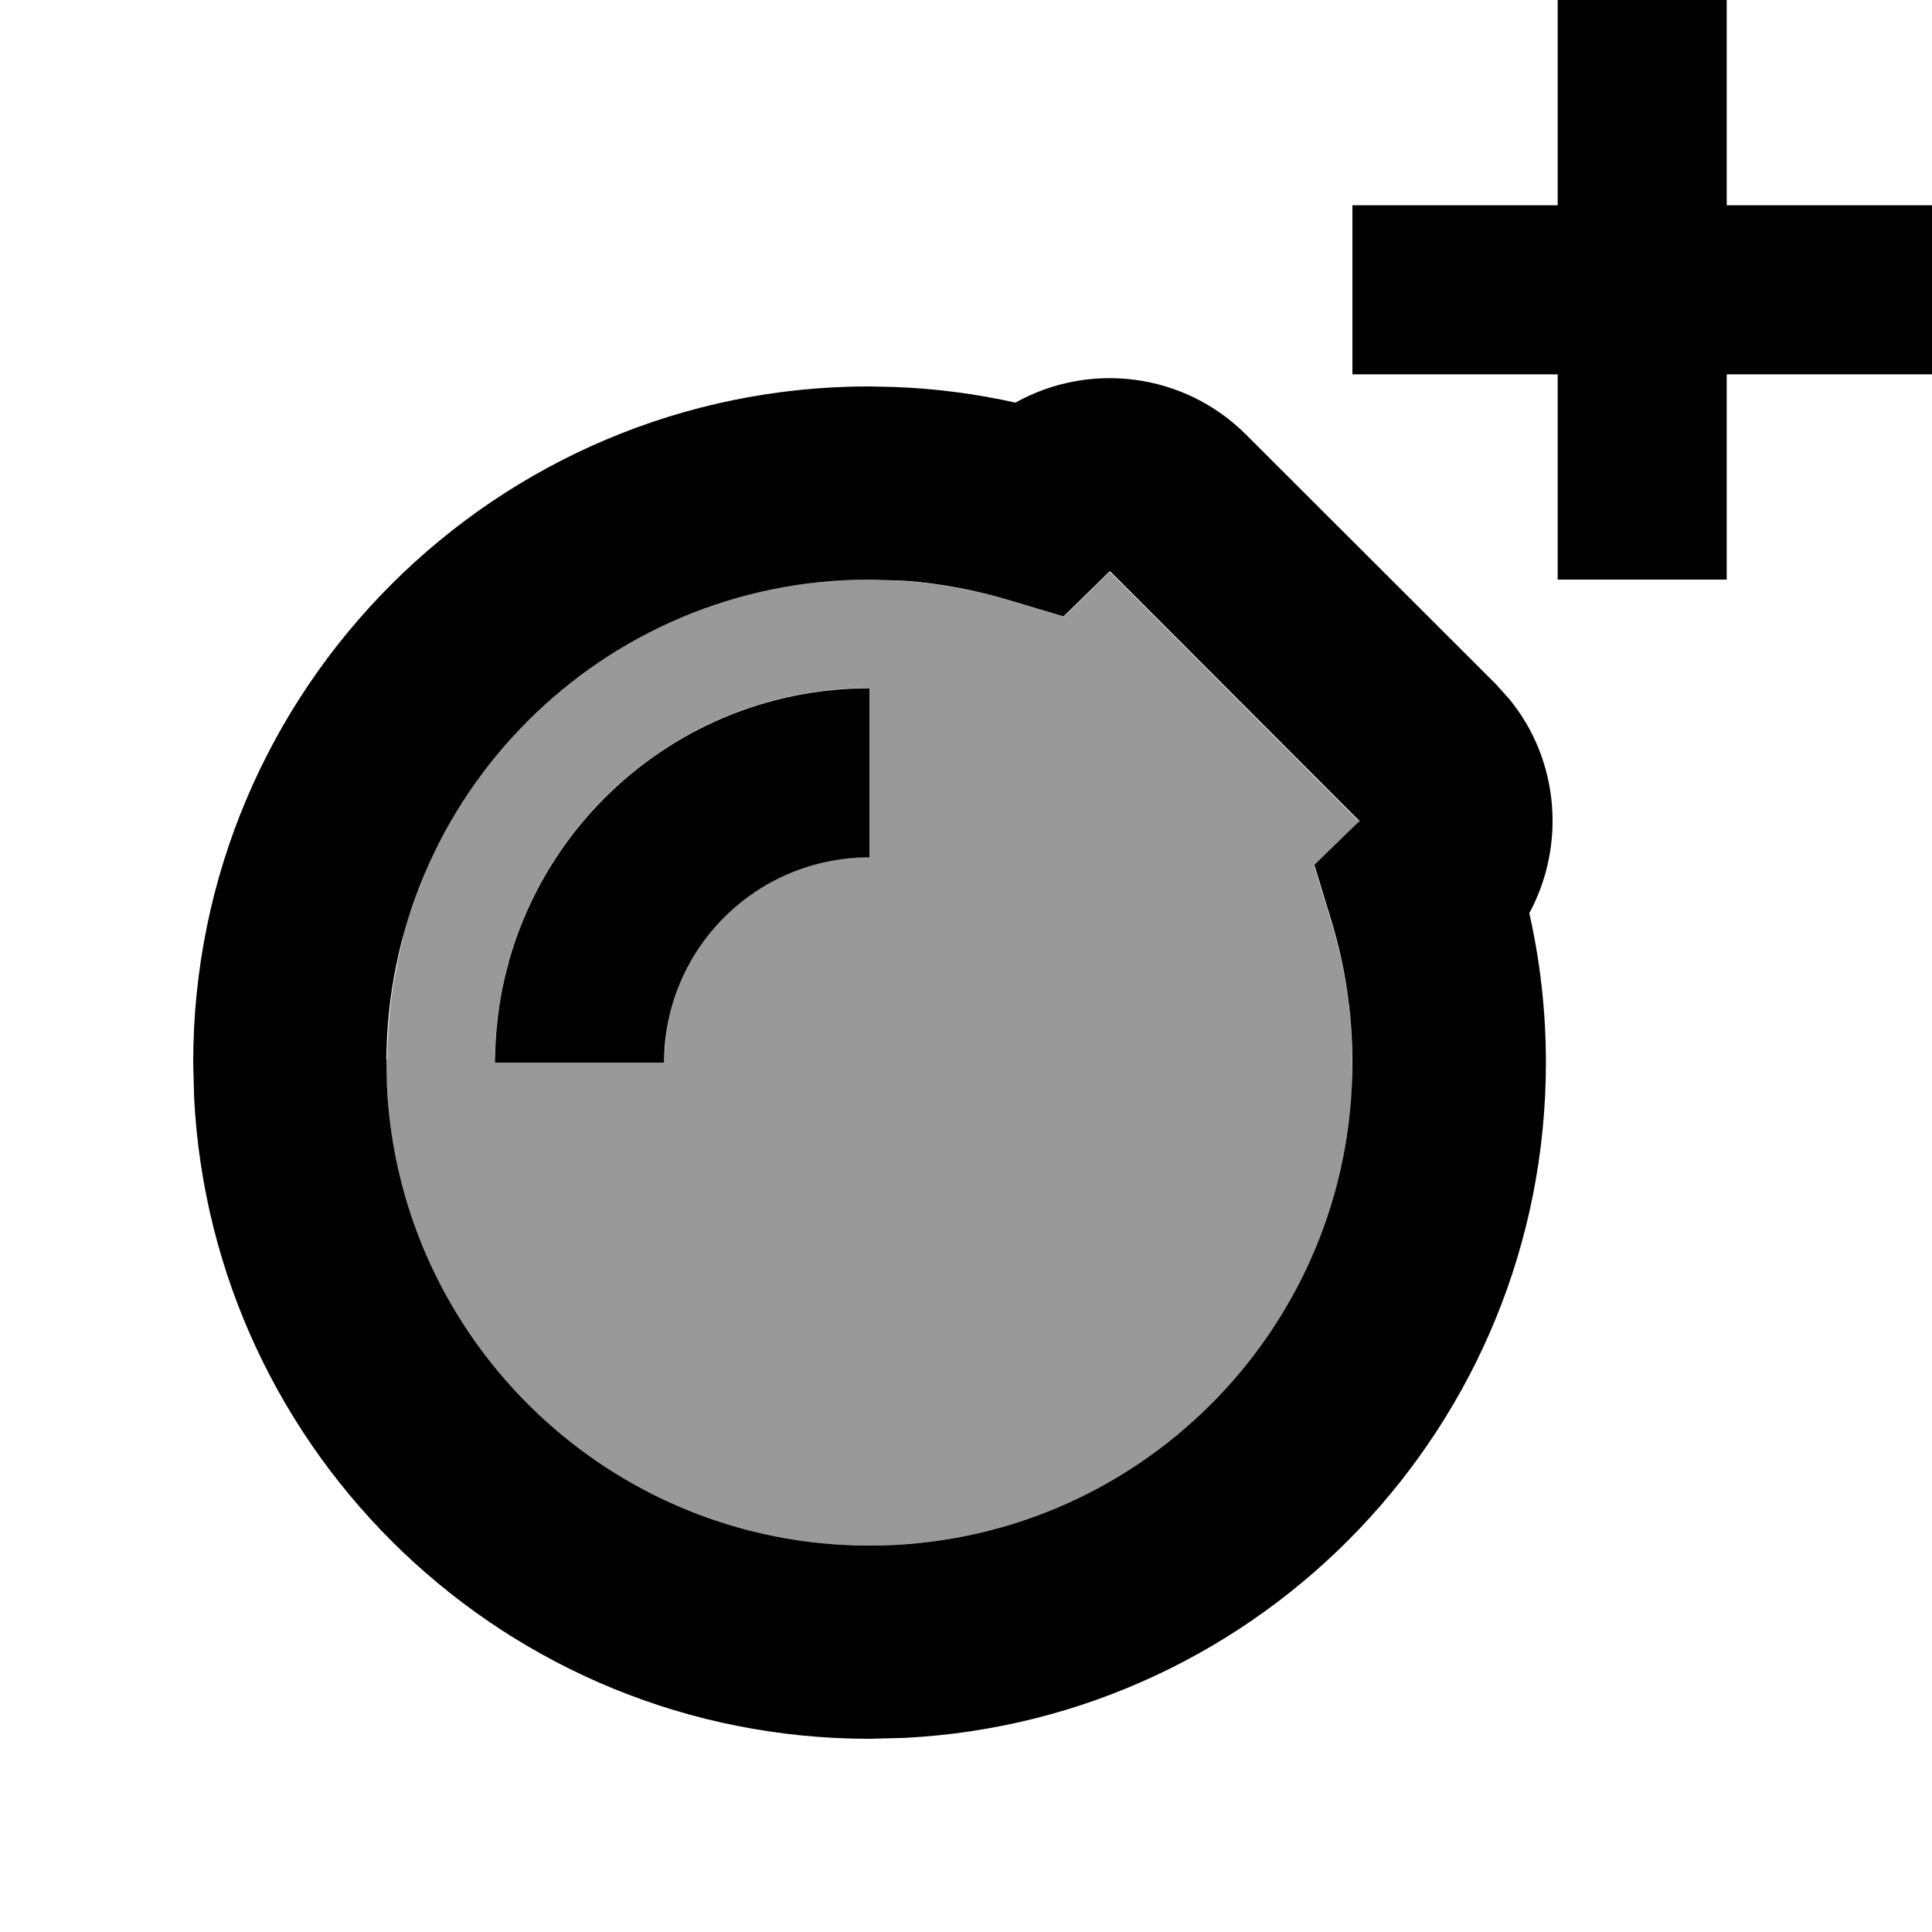
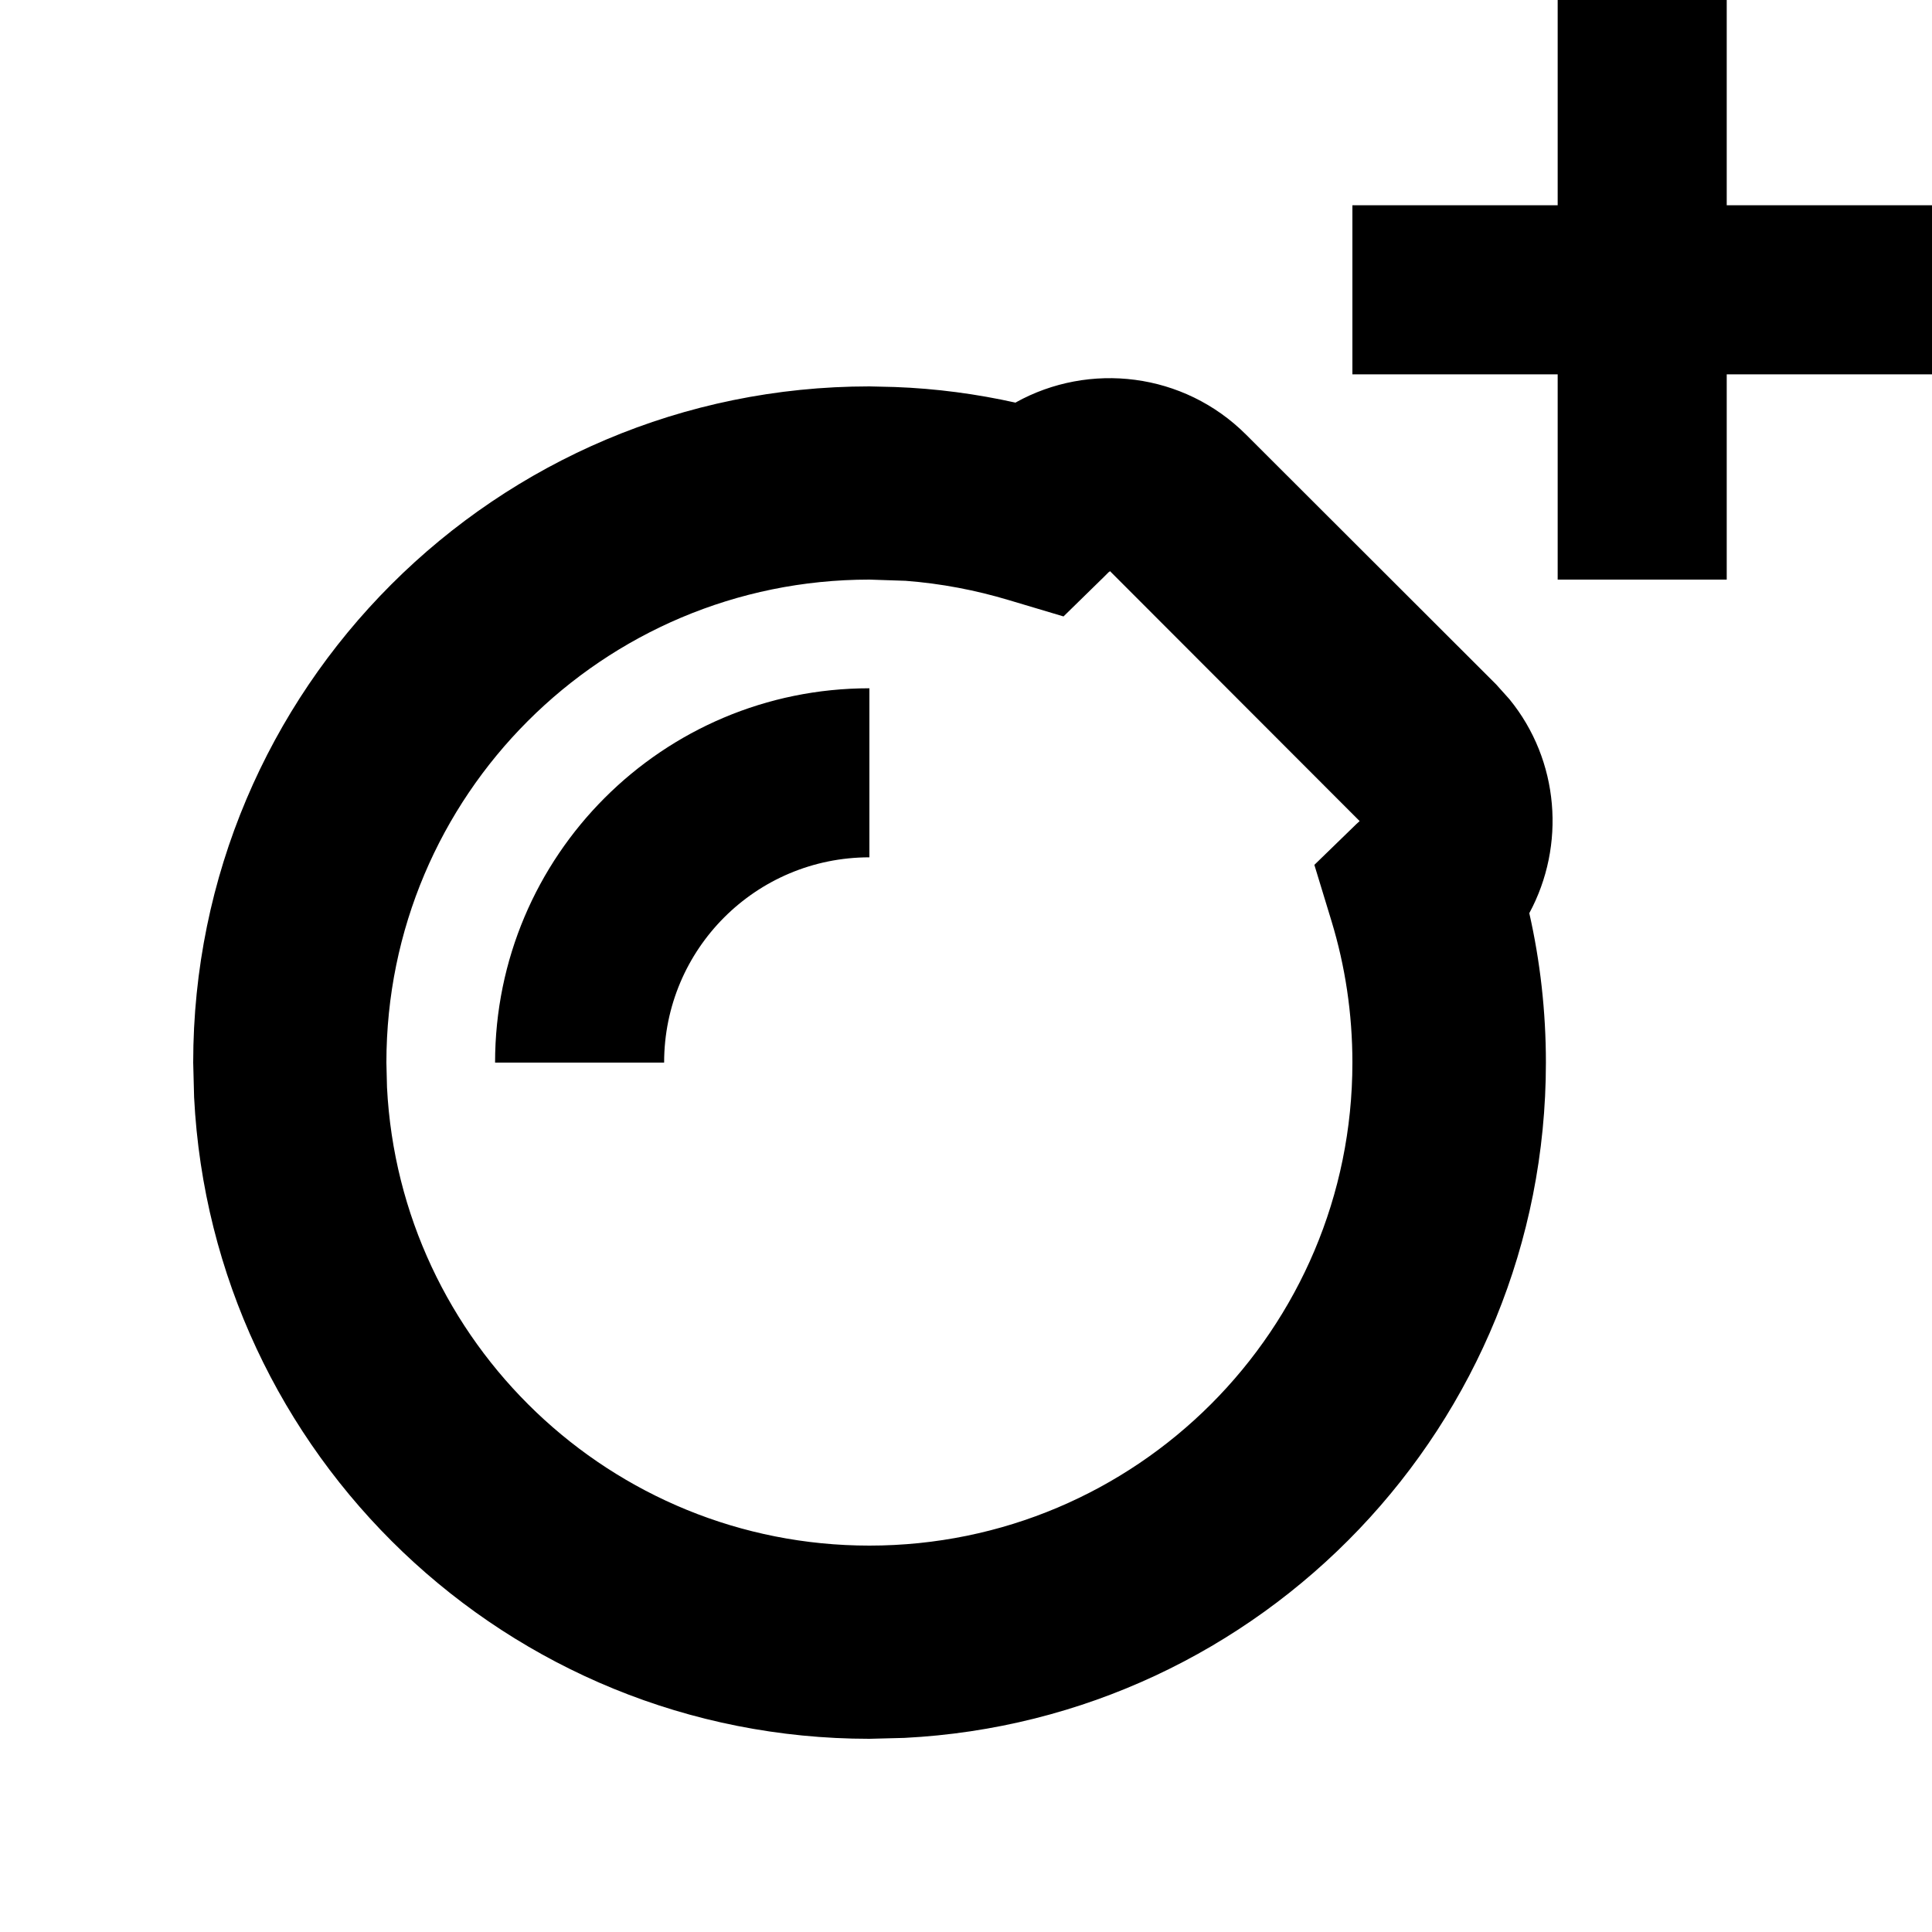
<svg xmlns="http://www.w3.org/2000/svg" viewBox="0 0 640 640">
-   <path opacity=".4" fill="currentColor" d="M128 351C128 351.3 128 351.7 128 352C128.1 354.7 128.1 357.5 128.2 360.2C132.5 444.7 202.4 512 288 512C374.4 512 444.8 443.5 447.9 357.9C447.9 357.7 447.9 357.4 447.9 356.9C447.9 356.2 447.9 355.9 447.9 355.4C447.9 355.2 447.9 354.9 447.9 354.3C447.9 354.2 447.9 354.2 447.9 354.1C447.9 353.8 447.9 353.5 447.9 353.2C447.9 353.2 447.9 353.1 447.9 353.1C447.9 352.8 447.9 352.5 447.9 352.1L447.9 352.1C447.9 351.9 447.9 351.7 447.9 351.4C447.9 351.3 447.9 351.3 447.9 351.2C447.9 350.8 447.9 350.5 447.9 350.4C447.9 350.2 447.9 349.9 447.9 349.5C447.9 349.5 447.9 349.4 447.9 349.4C447.8 344.1 447.5 338.9 446.9 333.8C446.8 333.2 446.8 332.9 446.8 332.6L446.8 332.5C446.7 332 446.7 331.5 446.6 331.1C446.5 330.1 446.3 329.1 446.2 328.2C445 320.4 443.3 312.8 441 305.4L435.3 286.7C435.3 286.7 435.3 286.7 435.3 286.7L449.3 273.1C449.6 272.8 449.9 272.5 450.3 272.2L367.6 189.4L367.4 189.6L365.9 191.1C361.4 195.5 356.9 199.9 352.4 204.3C352.4 204.3 352.4 204.3 352.4 204.3L334.3 198.9C323.3 195.6 311.9 193.4 300.1 192.5L288 192C221.7 192 164.9 232.3 140.6 289.7C138.6 294.5 136.8 299.4 135.2 304.4C135 304.9 134.9 305.4 134.8 305.6C134.6 306.2 134.4 306.9 134.4 307.1C134.3 307.3 134.3 307.6 134.1 308C134.1 308.2 133.9 308.6 133.8 309.2C133.8 309.3 133.8 309.3 133.8 309.4C133.7 309.8 133.6 310.1 133.6 310.2C133.5 310.5 133.4 310.8 133.4 311.1C133.4 311.1 133.4 311.2 133.4 311.2C133.3 311.7 133.2 311.9 133.2 312C132.9 313.3 132.6 314.6 132.3 315.8L132.3 315.8C132.2 316.4 132 317.1 131.9 317.7L131.9 317.7C131.8 318 131.8 318.3 131.7 318.6C131.7 318.6 131.7 318.7 131.7 318.7C131.6 319 131.6 319.2 131.5 319.5C131.5 319.6 131.5 319.6 131.5 319.7C130.4 324.9 129.6 330.2 129.1 335.6C128.8 338.3 128.6 341 128.5 343.7C128.4 345.1 128.4 346.4 128.3 347.8C128.3 348.5 128.3 349.2 128.3 349.9C128.3 350.2 128.3 350.6 128.3 350.9zM164 350.4C164 349.9 164 349.3 164 348.8C164 347.7 164.1 346.7 164.1 345.6C164.3 341.4 164.7 337.2 165.4 333.1C165.7 331 166.1 329 166.5 327C166.5 326.9 166.5 326.9 166.5 326.8C166.5 326.6 166.6 326.5 166.6 326.3C166.6 326.3 166.6 326.2 166.6 326.2C166.6 326 166.7 325.7 166.8 325.5C166.8 325.5 166.8 325.5 166.8 325.5C166.9 325 167 324.5 167.1 324C167.1 324 167.1 324 167.1 324C167.3 323 167.6 322 167.8 321C167.8 320.9 167.8 320.8 167.9 320.7C167.9 320.6 168 320.5 168 320.4C168 320.3 168 320.3 168 320.2C168.1 319.7 168.2 319.4 168.3 319.2C168.3 319.1 168.4 319 168.4 318.9C168.4 318.8 168.4 318.8 168.5 318.7C168.6 318.2 168.7 317.9 168.8 317.6C168.8 317.5 168.8 317.5 168.9 317.4C168.9 317.2 169 317.1 169 316.9C169 316.9 169 316.8 169 316.8C184.1 265.4 231.7 227.9 288 227.9L288 283.9C257.5 283.9 231.7 304 223.1 331.7C222.8 332.8 222.5 333.8 222.2 334.9C222.1 335.4 221.9 336 221.8 336.5C221.8 336.5 221.8 336.5 221.8 336.5C221.7 336.8 221.7 337 221.6 337.3C221.6 337.3 221.6 337.3 221.6 337.3C221.5 337.6 221.5 337.7 221.5 337.8C221.5 337.8 221.5 337.8 221.5 337.9C221.5 338 221.5 338 221.5 338.1C221 340.3 220.7 342.6 220.5 344.8C220.4 345.9 220.3 347.1 220.2 348.3C220.2 348.9 220.1 349.5 220.1 350C220.1 350.7 220.1 351.1 220.1 351.3C220.1 351.4 220.1 351.6 220.1 351.7L220.1 351.7L164.1 351.7L164.1 351.7C164.1 351.2 164.1 350.6 164.1 350.1z" />
  <path fill="currentColor" d="M336.5 133.3C360.8 119.8 392.1 123.3 412.8 144L495.6 226.7L500 231.6C516.6 251.9 518.7 280.1 506.6 302.5C510.2 318.4 512.1 335 512.1 352C512.1 471.8 418 569.7 299.6 575.7L288 576C168.2 576 70.3 481.9 64.3 363.5L64 352C64 228.3 164.3 128 288 128L296.4 128.2C310.1 128.7 323.5 130.5 336.5 133.4zM367.3 189.5L365.8 191L352.3 204.2L334.2 198.8C323.2 195.5 311.8 193.3 300 192.4L288 192C199.6 192 128 263.6 128 352L128.2 360.2C132.5 444.7 202.4 512 288 512C376.4 512 448 440.4 448 352C448 335.7 445.6 320 441.1 305.2L435.4 286.5L449.4 272.9L450.4 272L367.7 189.2L367.5 189.4zM288 284C250.4 284 220 314.4 220 352L164 352C164 283.5 219.5 228 288 228L288 284zM572 68L640 68L640 124L572 124L572 192L516 192L516 124L448 124L448 68L516 68L516 0L572 0L572 68z" />
</svg>